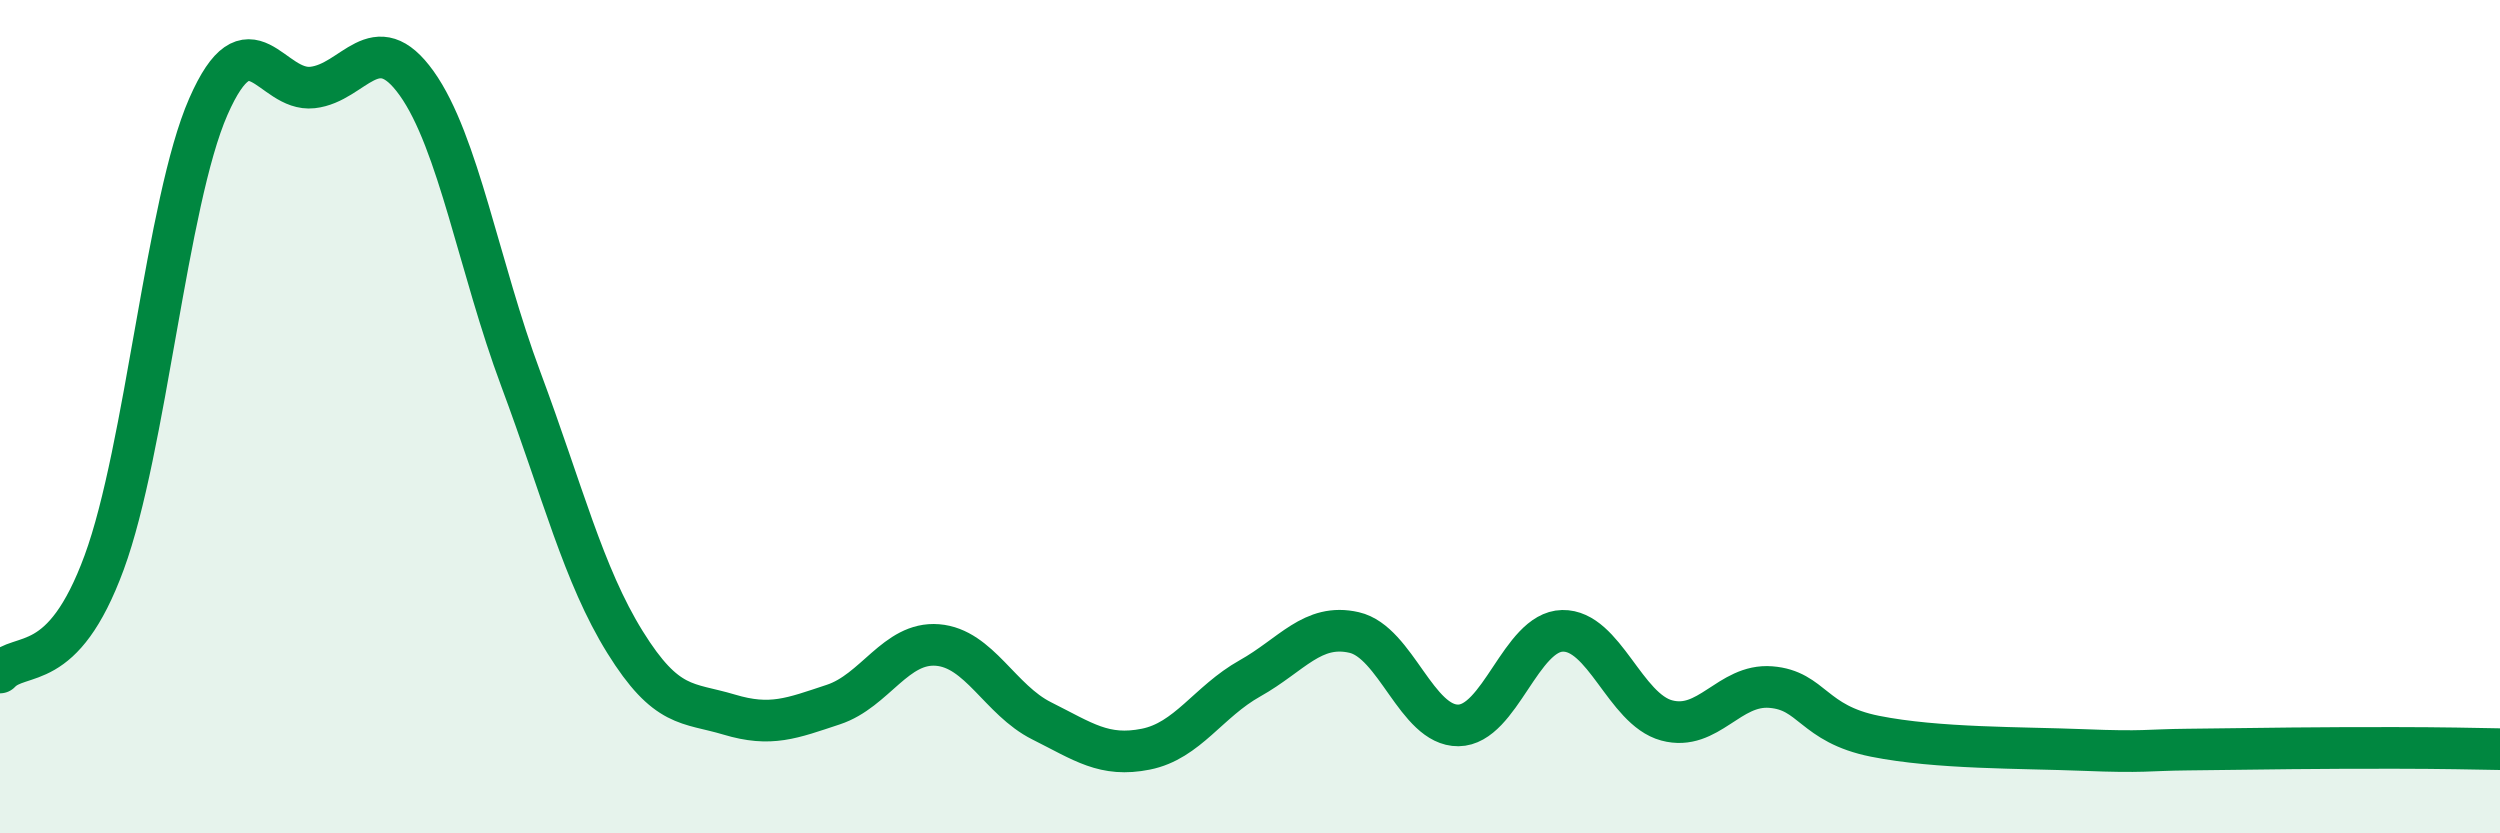
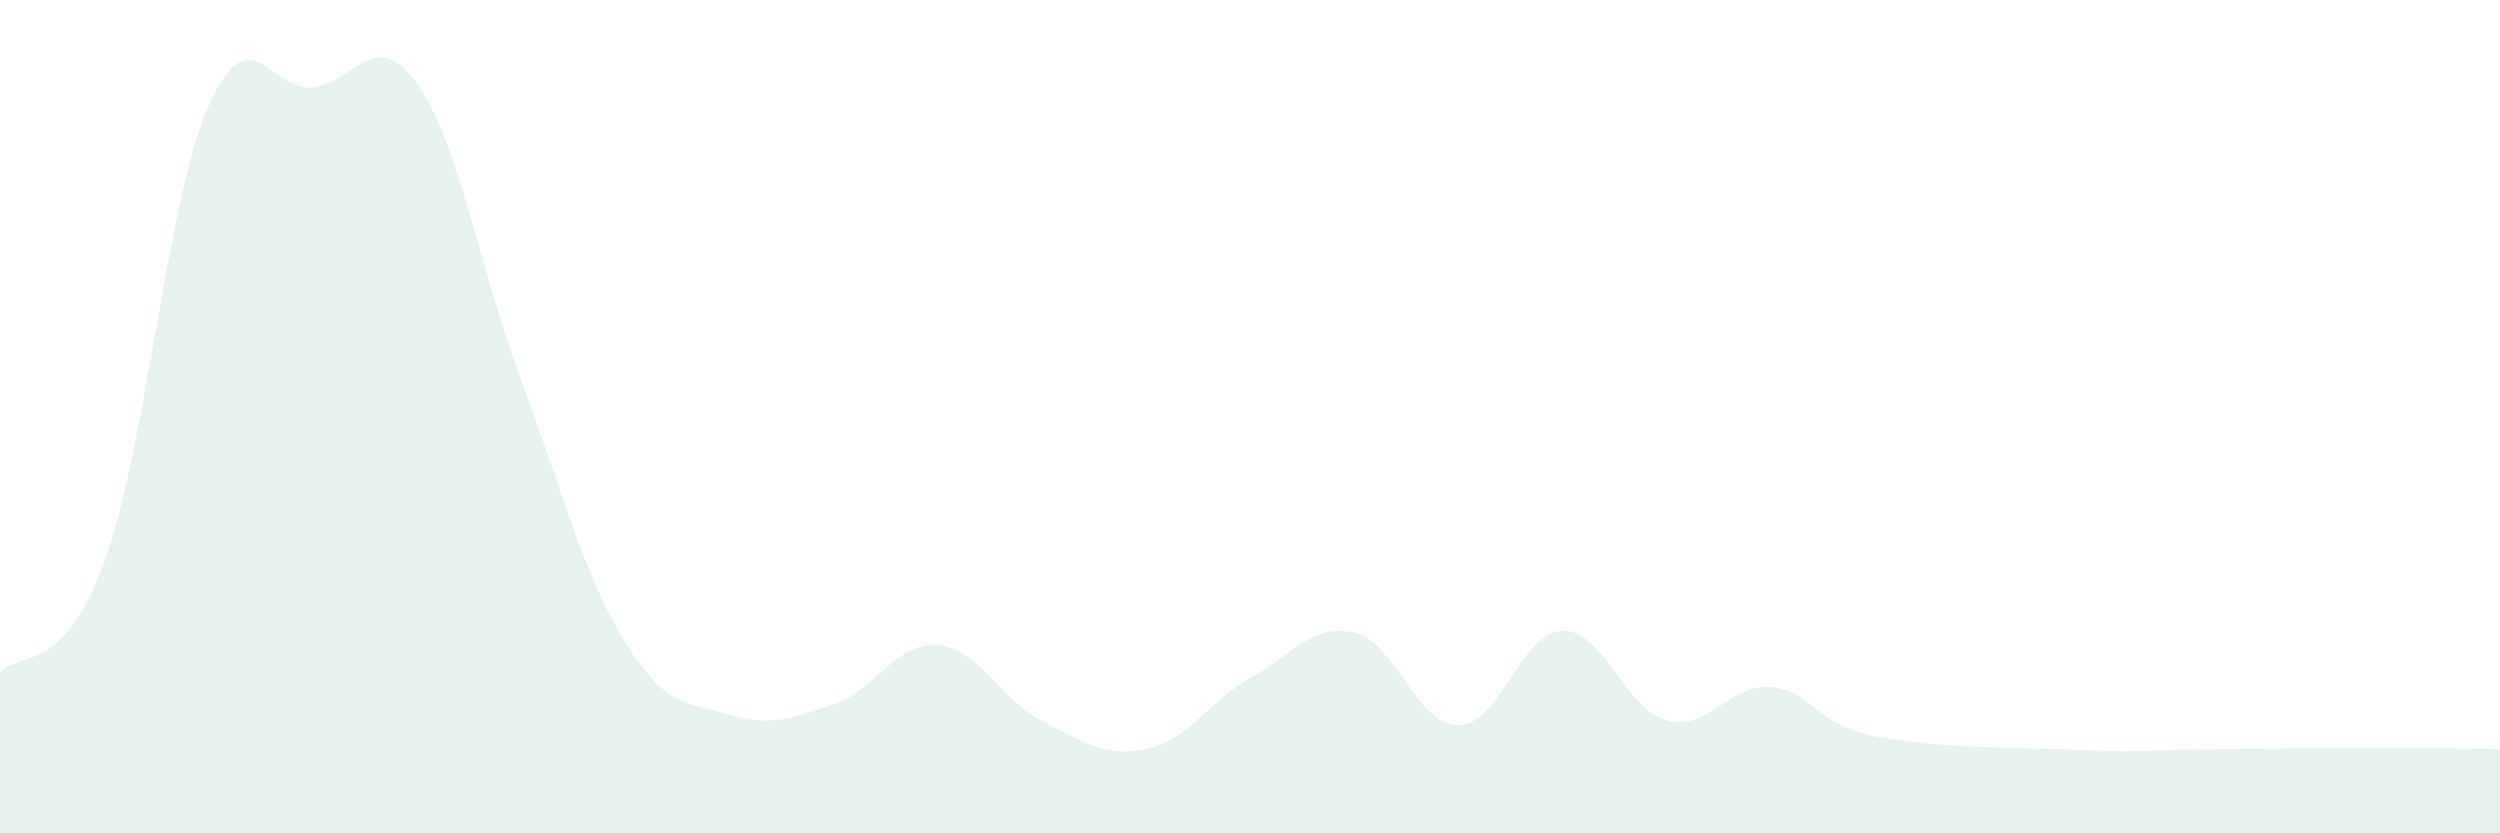
<svg xmlns="http://www.w3.org/2000/svg" width="60" height="20" viewBox="0 0 60 20">
  <path d="M 0,16.14 C 0.5,15.61 1.5,16.22 2.5,13.5 C 3.5,10.78 4,4.84 5,2.56 C 6,0.28 6.5,2.21 7.5,2.1 C 8.5,1.99 9,0.6 10,2 C 11,3.4 11.5,6.42 12.5,9.1 C 13.5,11.78 14,13.8 15,15.41 C 16,17.02 16.5,16.85 17.5,17.15 C 18.5,17.45 19,17.24 20,16.91 C 21,16.58 21.5,15.4 22.5,15.48 C 23.5,15.56 24,16.8 25,17.3 C 26,17.8 26.5,18.18 27.5,17.98 C 28.5,17.78 29,16.84 30,16.28 C 31,15.72 31.5,14.95 32.5,15.18 C 33.5,15.41 34,17.42 35,17.41 C 36,17.4 36.5,15.16 37.5,15.14 C 38.5,15.12 39,17.02 40,17.29 C 41,17.56 41.5,16.41 42.5,16.49 C 43.5,16.57 43.5,17.37 45,17.67 C 46.5,17.97 48.5,17.94 50,18 C 51.5,18.06 51.5,18 52.5,17.99 C 53.5,17.98 54,17.97 55,17.96 C 56,17.95 56.5,17.95 57.5,17.95 C 58.5,17.95 59.5,17.97 60,17.98L60 20L0 20Z" fill="#008740" opacity="0.1" stroke-linecap="round" stroke-linejoin="round" />
-   <path d="M 0,16.14 C 0.5,15.61 1.5,16.22 2.5,13.5 C 3.5,10.78 4,4.84 5,2.56 C 6,0.28 6.5,2.21 7.5,2.1 C 8.5,1.99 9,0.6 10,2 C 11,3.4 11.5,6.42 12.5,9.1 C 13.5,11.78 14,13.8 15,15.41 C 16,17.02 16.5,16.85 17.5,17.15 C 18.5,17.45 19,17.24 20,16.91 C 21,16.58 21.5,15.4 22.5,15.48 C 23.5,15.56 24,16.8 25,17.3 C 26,17.8 26.5,18.18 27.5,17.98 C 28.5,17.78 29,16.84 30,16.28 C 31,15.72 31.5,14.95 32.5,15.18 C 33.5,15.41 34,17.42 35,17.41 C 36,17.4 36.5,15.16 37.5,15.14 C 38.5,15.12 39,17.02 40,17.29 C 41,17.56 41.5,16.41 42.5,16.49 C 43.5,16.57 43.5,17.37 45,17.67 C 46.5,17.97 48.5,17.94 50,18 C 51.5,18.06 51.5,18 52.5,17.99 C 53.5,17.98 54,17.97 55,17.96 C 56,17.95 56.5,17.95 57.5,17.95 C 58.5,17.95 59.5,17.97 60,17.98" stroke="#008740" stroke-width="1" fill="none" stroke-linecap="round" stroke-linejoin="round" />
</svg>